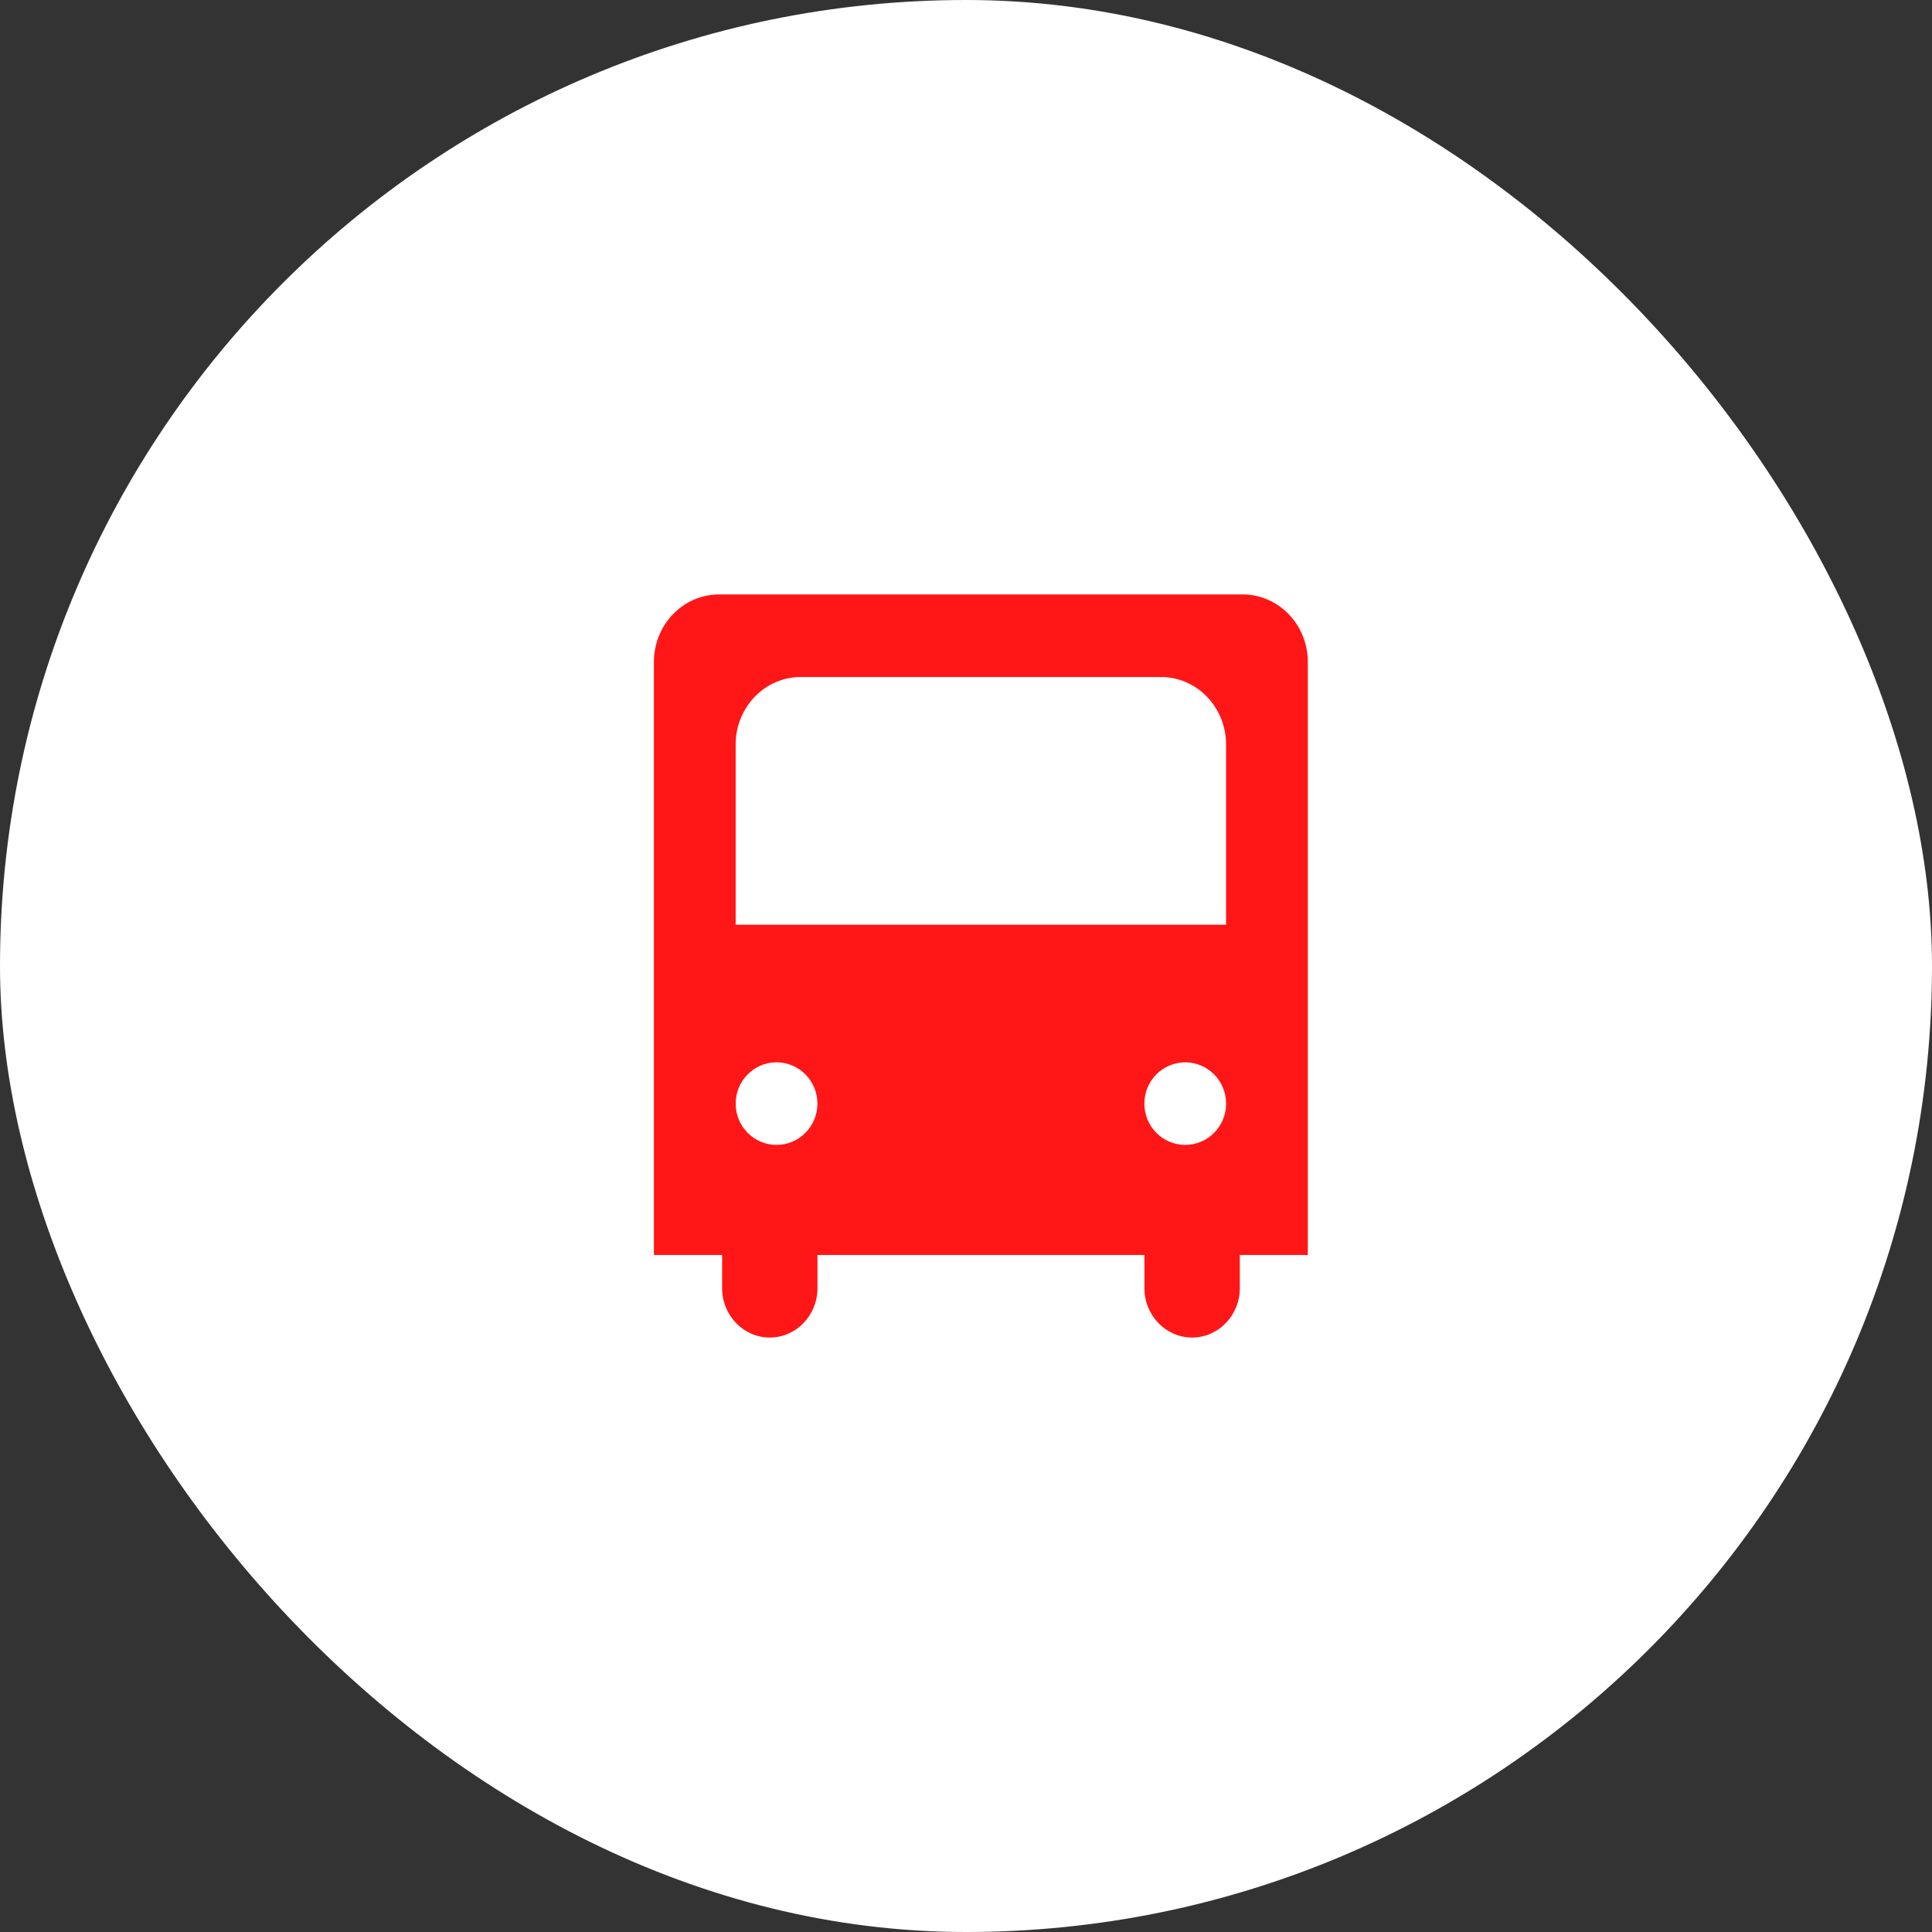
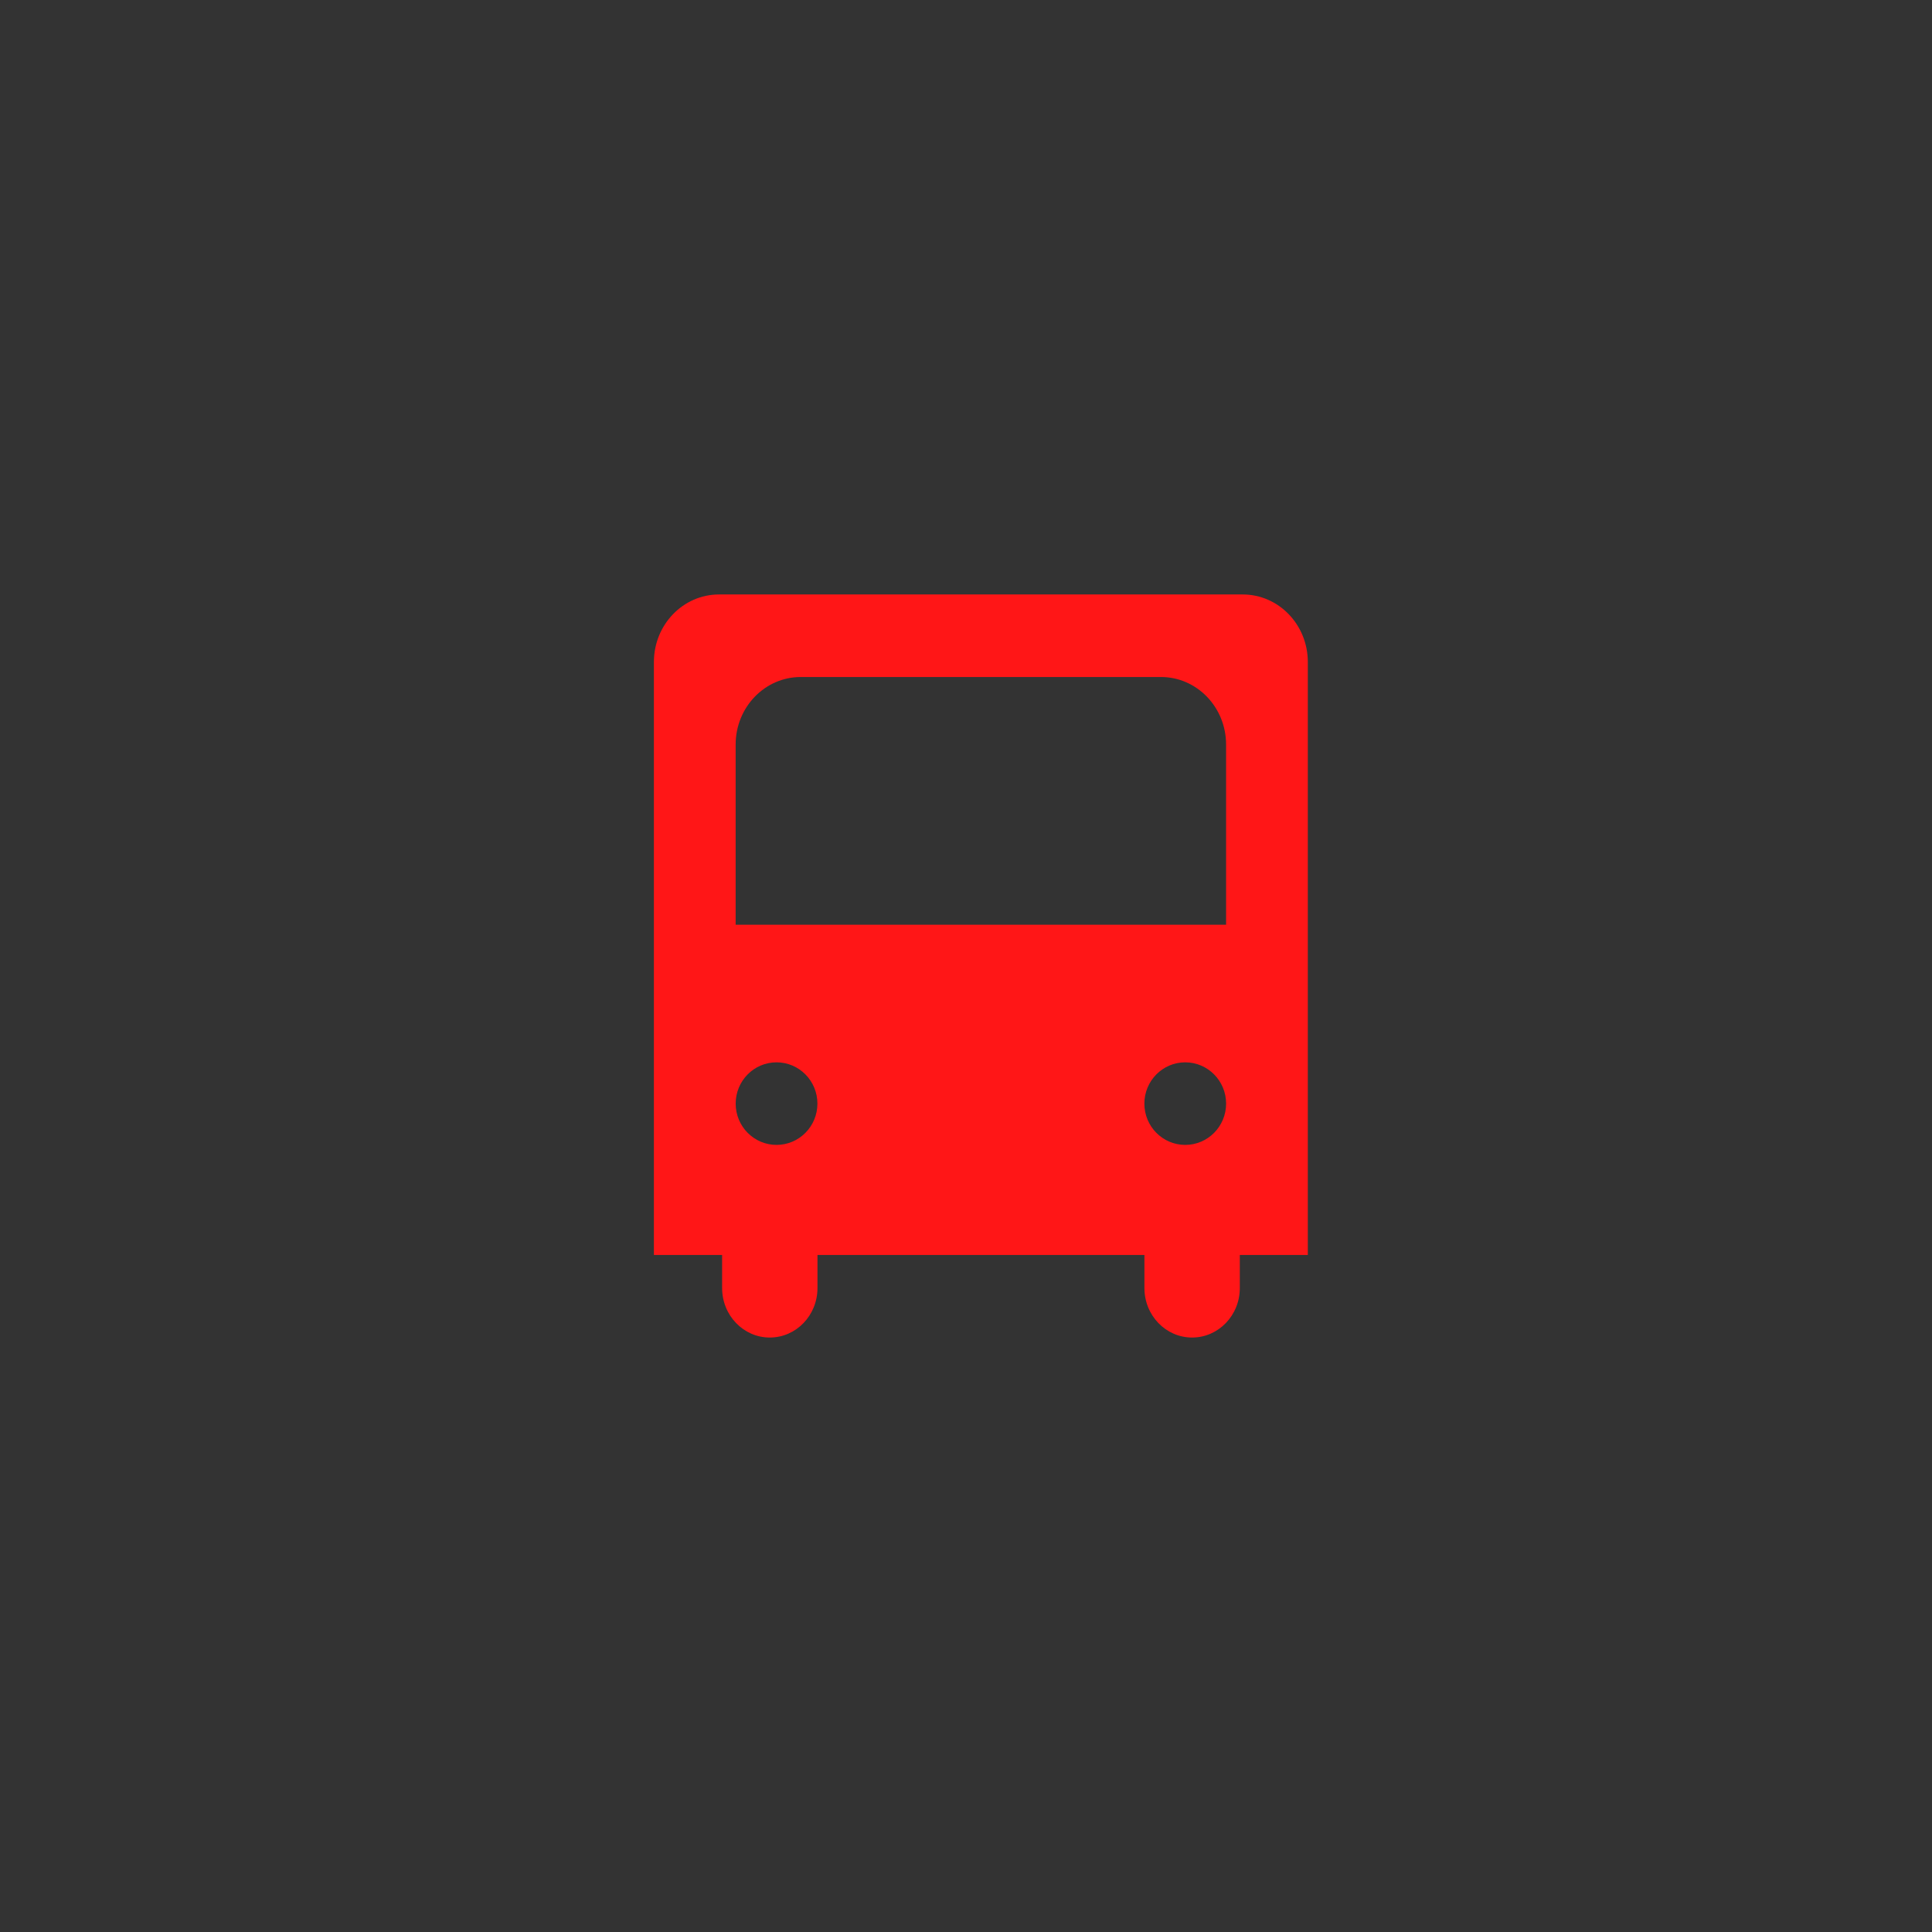
<svg xmlns="http://www.w3.org/2000/svg" width="65" height="65" viewBox="0 0 65 65" fill="none">
  <rect x="0" y="0" width="65" height="65" fill="#333333" stroke="none" />
-   <rect width="65" height="65" rx="32.5" fill="white" />
  <path fill-rule="evenodd" clip-rule="evenodd" d="M24.191 20C22.981 20 22 21.017 22 22.273V42.222H24.295V43.336C24.295 44.255 25.013 45 25.899 45C26.785 45 27.503 44.255 27.503 43.336V42.222H38.503V43.336C38.503 44.255 39.221 45 40.107 45C40.993 45 41.712 44.255 41.712 43.336V42.222H44V22.273C44 21.017 43.019 20 41.809 20H24.191ZM26.941 22.777C25.731 22.777 24.75 23.795 24.75 25.05V31.111H41.25V25.05C41.25 23.795 40.269 22.777 39.059 22.777H26.941ZM27.501 37.13C27.501 37.897 26.885 38.519 26.126 38.519C25.366 38.519 24.751 37.897 24.751 37.13C24.751 36.363 25.366 35.741 26.126 35.741C26.885 35.741 27.501 36.363 27.501 37.13ZM39.876 38.519C40.635 38.519 41.251 37.897 41.251 37.13C41.251 36.363 40.635 35.741 39.876 35.741C39.116 35.741 38.501 36.363 38.501 37.13C38.501 37.897 39.116 38.519 39.876 38.519Z" fill="#FF1617" />
</svg>